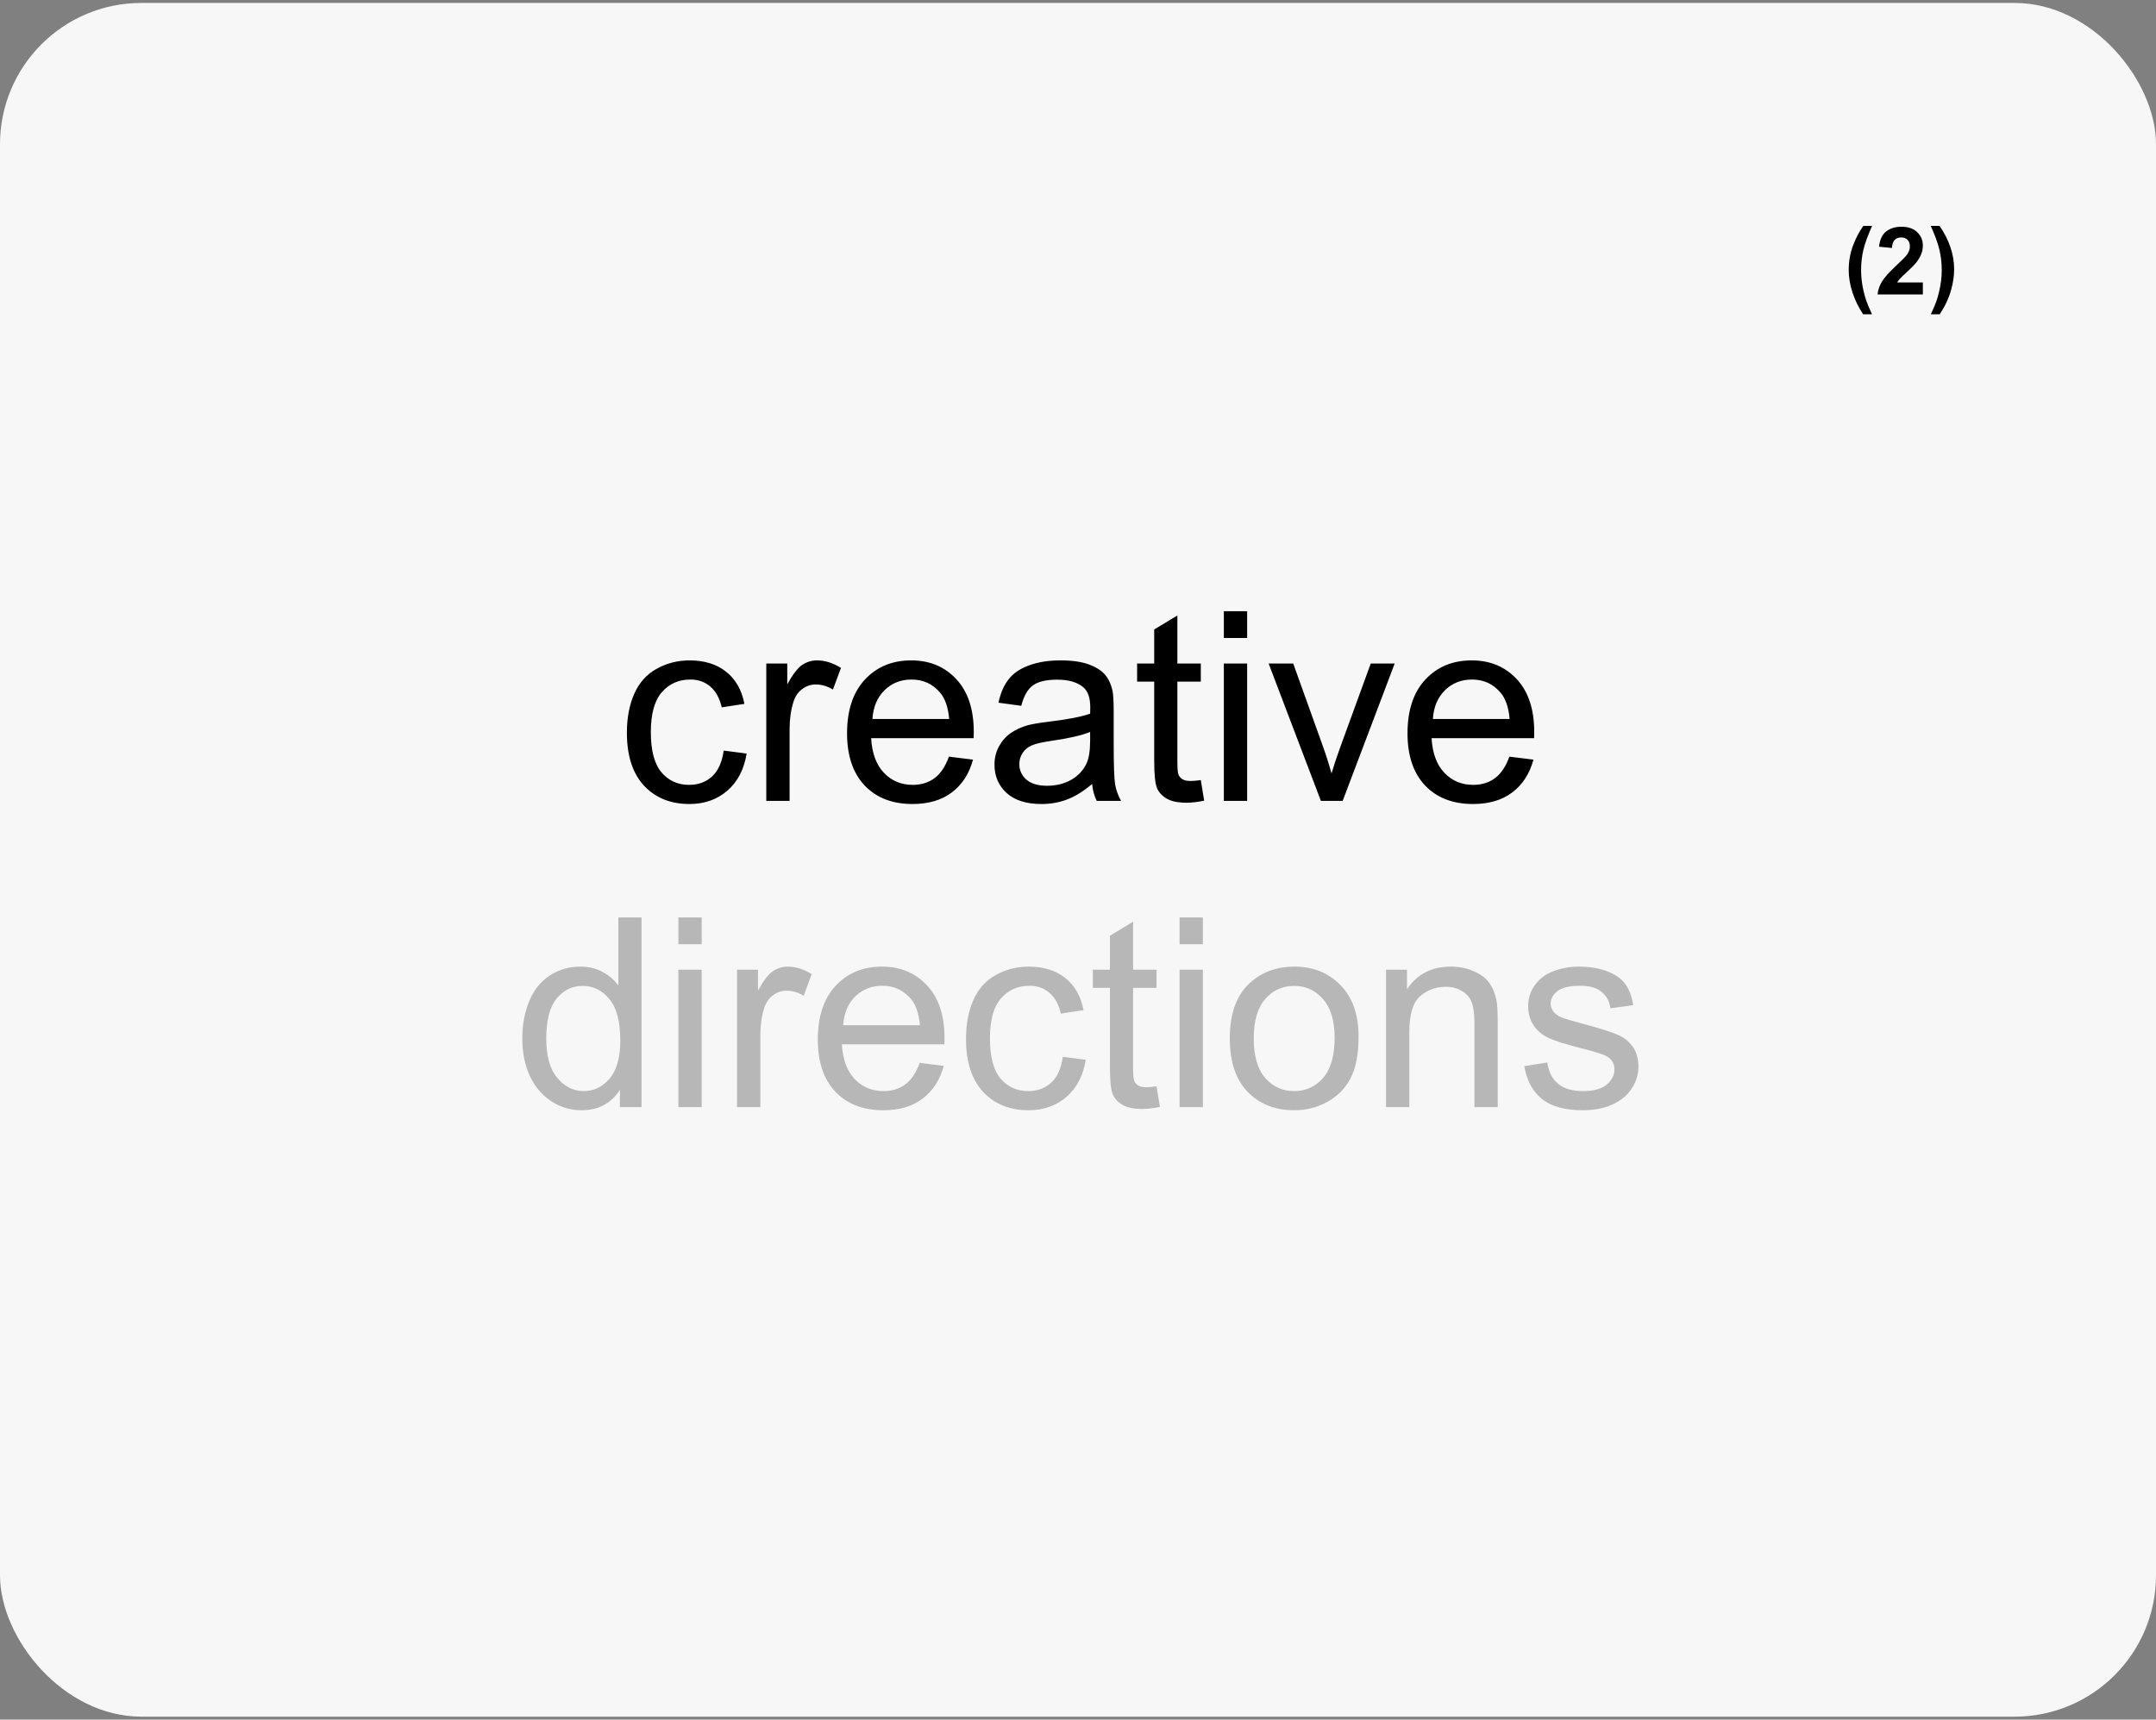
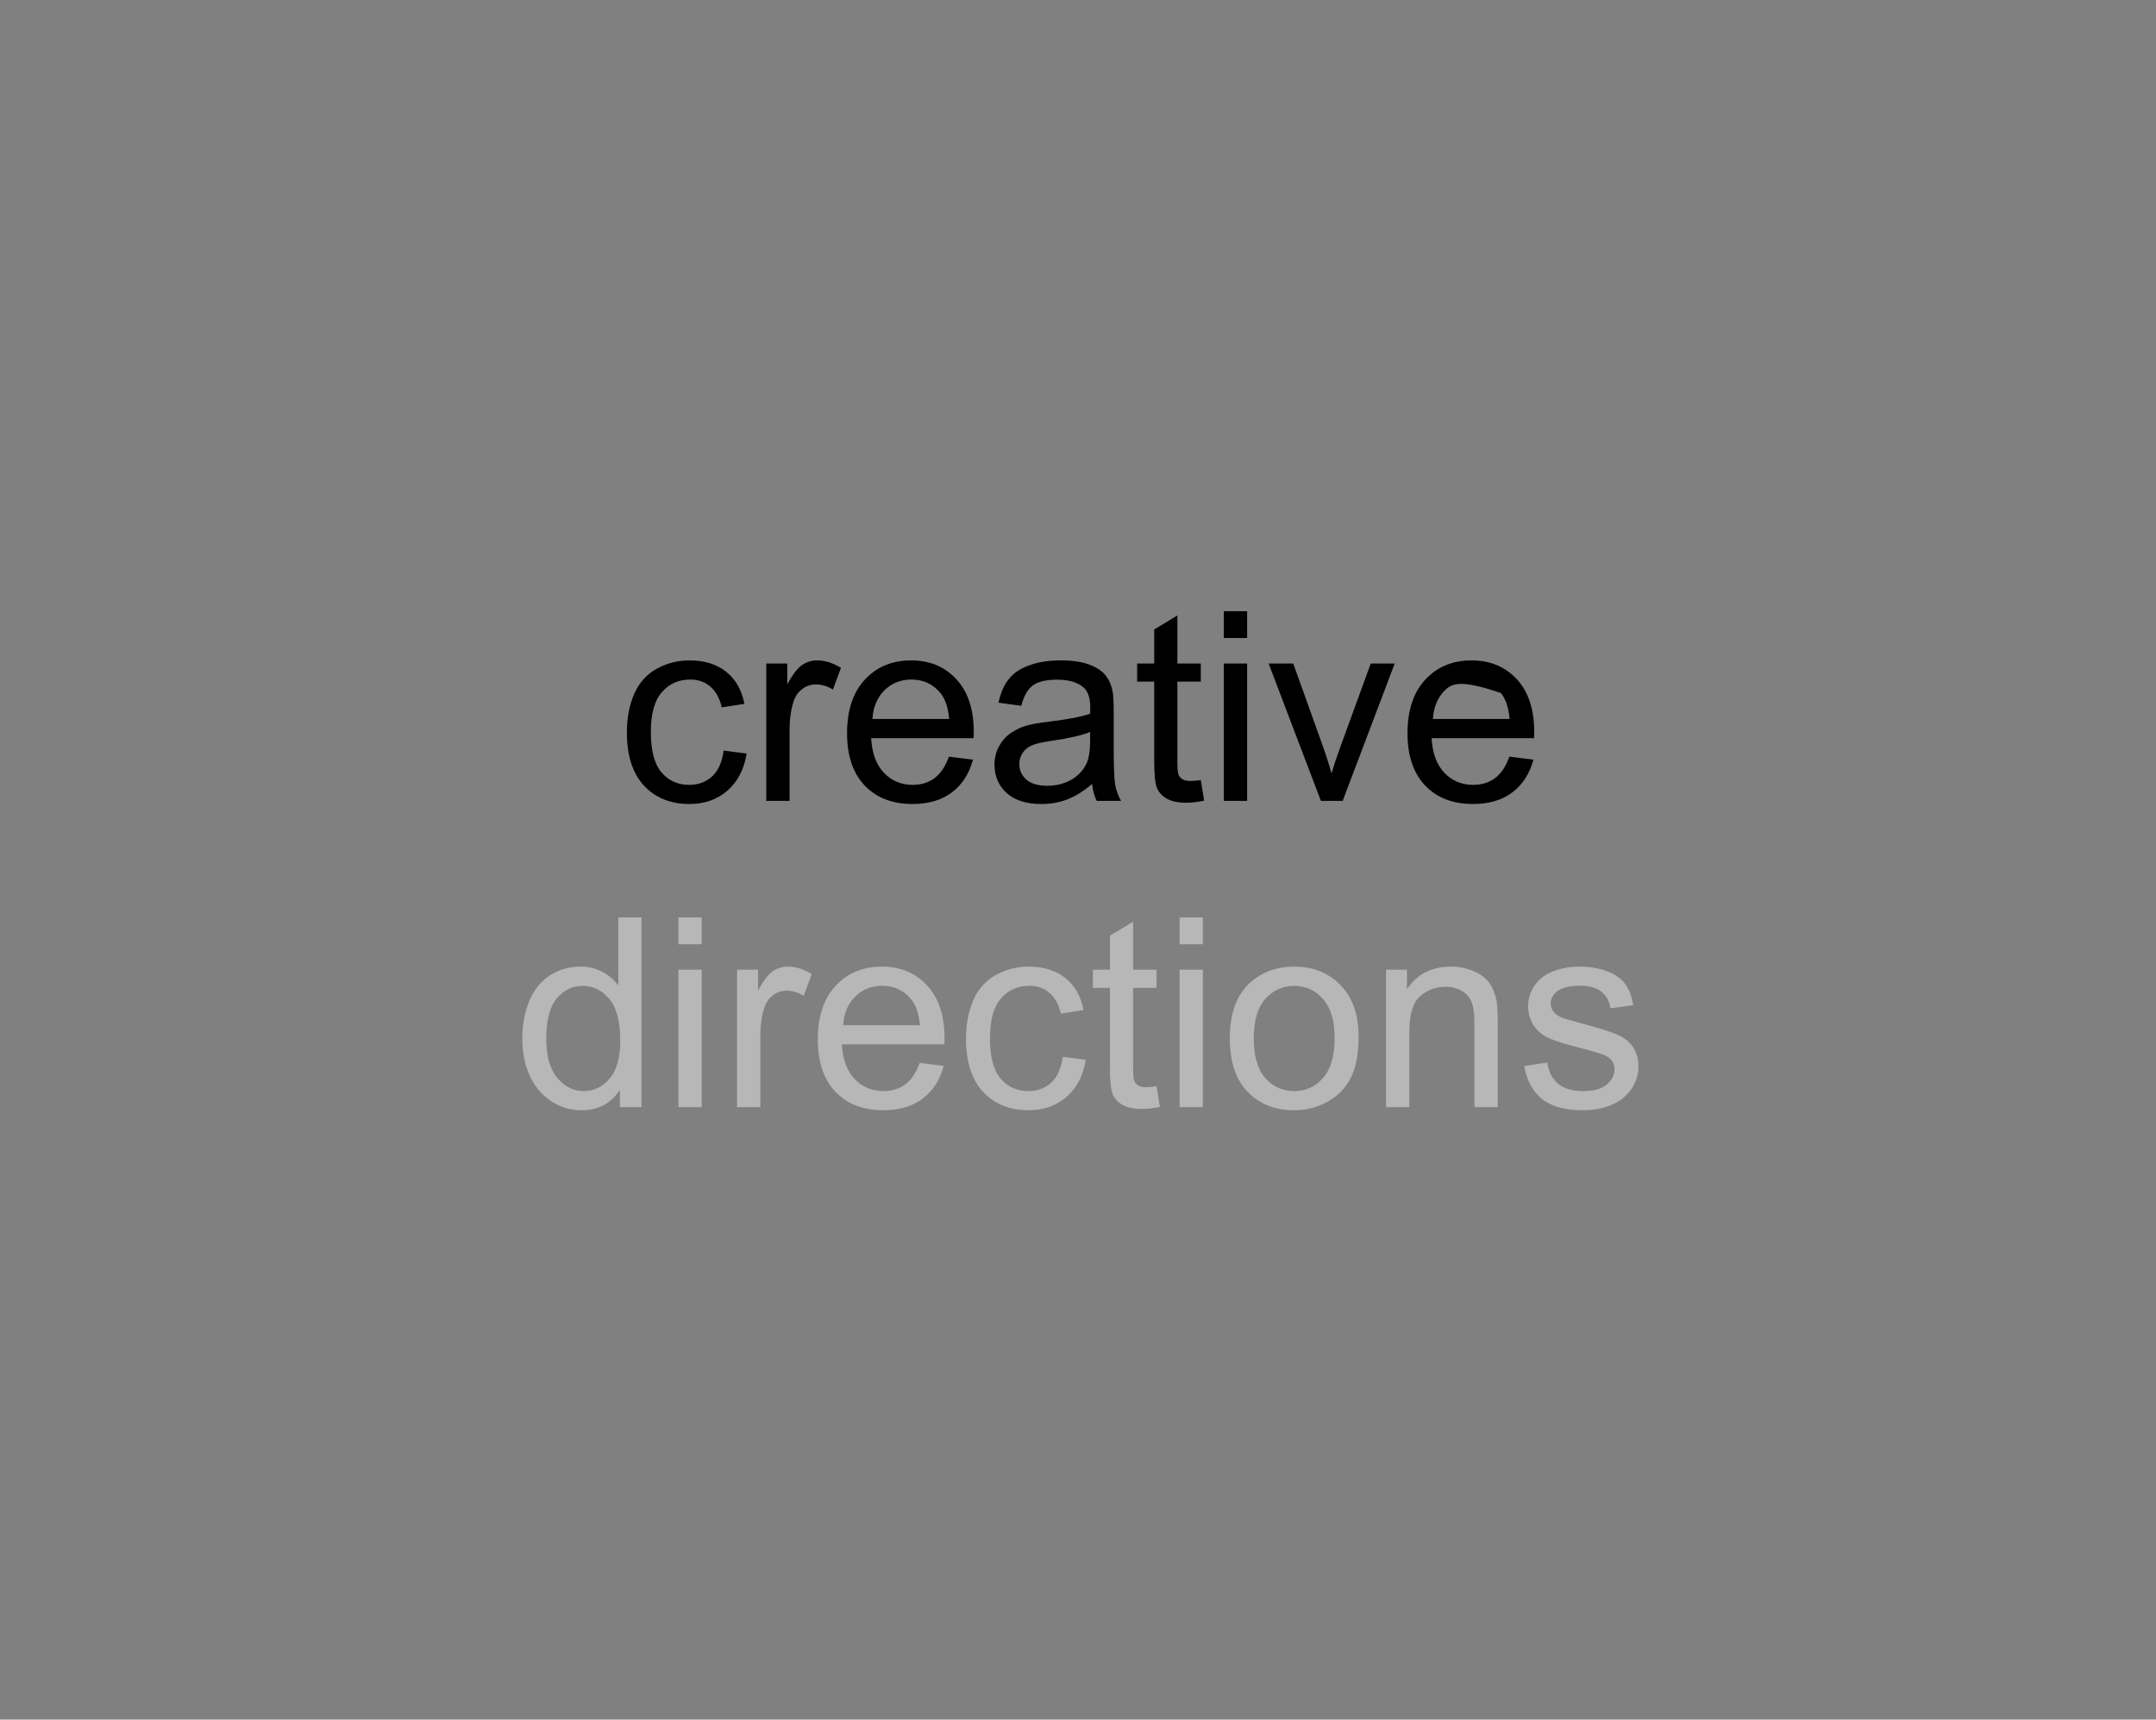
<svg xmlns="http://www.w3.org/2000/svg" width="366" height="292" viewBox="0 0 366 292" fill="none">
  <rect x="0" y="0" width="366" height="292" fill="#808080" stroke="none" />
-   <rect y="0.5" width="366" height="291" rx="24" fill="#F7F7F7" />
-   <path d="M122.855 127.453L126.745 127.958C126.32 130.639 125.229 132.741 123.471 134.264C121.728 135.773 119.582 136.527 117.033 136.527C113.839 136.527 111.269 135.487 109.32 133.407C107.387 131.312 106.42 128.317 106.42 124.42C106.42 121.901 106.837 119.696 107.672 117.807C108.507 115.917 109.774 114.503 111.474 113.566C113.188 112.614 115.048 112.138 117.055 112.138C119.589 112.138 121.662 112.782 123.273 114.071C124.884 115.346 125.917 117.162 126.371 119.521L122.526 120.114C122.16 118.546 121.508 117.367 120.57 116.576C119.647 115.785 118.527 115.39 117.208 115.39C115.216 115.39 113.598 116.107 112.353 117.543C111.107 118.964 110.485 121.22 110.485 124.311C110.485 127.445 111.085 129.723 112.287 131.144C113.488 132.565 115.055 133.275 116.989 133.275C118.542 133.275 119.838 132.799 120.878 131.847C121.918 130.895 122.577 129.43 122.855 127.453ZM130.084 136V112.665H133.644V116.203C134.552 114.547 135.387 113.456 136.149 112.929C136.925 112.401 137.775 112.138 138.698 112.138C140.031 112.138 141.386 112.562 142.763 113.412L141.4 117.082C140.434 116.51 139.467 116.225 138.5 116.225C137.636 116.225 136.859 116.488 136.171 117.016C135.482 117.528 134.992 118.246 134.699 119.169C134.259 120.575 134.04 122.113 134.04 123.783V136H130.084ZM161.088 128.485L165.175 128.991C164.53 131.378 163.336 133.231 161.593 134.55C159.85 135.868 157.624 136.527 154.914 136.527C151.5 136.527 148.791 135.48 146.784 133.385C144.792 131.276 143.795 128.324 143.795 124.53C143.795 120.604 144.806 117.558 146.828 115.39C148.849 113.222 151.471 112.138 154.694 112.138C157.814 112.138 160.363 113.2 162.34 115.324C164.318 117.448 165.307 120.436 165.307 124.289C165.307 124.523 165.299 124.875 165.285 125.343H147.882C148.029 127.907 148.754 129.87 150.058 131.232C151.361 132.594 152.987 133.275 154.936 133.275C156.386 133.275 157.624 132.895 158.649 132.133C159.674 131.371 160.487 130.155 161.088 128.485ZM148.102 122.091H161.132C160.956 120.128 160.458 118.656 159.638 117.675C158.378 116.151 156.745 115.39 154.738 115.39C152.921 115.39 151.391 115.998 150.146 117.213C148.915 118.429 148.234 120.055 148.102 122.091ZM185.39 133.122C183.925 134.367 182.511 135.246 181.149 135.758C179.801 136.271 178.351 136.527 176.798 136.527C174.235 136.527 172.265 135.905 170.888 134.66C169.511 133.4 168.822 131.796 168.822 129.848C168.822 128.705 169.079 127.665 169.591 126.728C170.119 125.775 170.8 125.014 171.635 124.442C172.484 123.871 173.437 123.439 174.491 123.146C175.268 122.941 176.439 122.743 178.007 122.553C181.2 122.172 183.551 121.718 185.06 121.19C185.075 120.648 185.082 120.304 185.082 120.158C185.082 118.546 184.708 117.411 183.961 116.752C182.951 115.858 181.449 115.412 179.457 115.412C177.597 115.412 176.22 115.741 175.326 116.4C174.447 117.045 173.795 118.195 173.371 119.85L169.503 119.323C169.855 117.667 170.434 116.334 171.239 115.324C172.045 114.298 173.209 113.515 174.733 112.973C176.256 112.416 178.021 112.138 180.028 112.138C182.021 112.138 183.639 112.372 184.884 112.841C186.129 113.31 187.045 113.903 187.631 114.621C188.217 115.324 188.627 116.217 188.861 117.301C188.993 117.975 189.059 119.191 189.059 120.949V126.222C189.059 129.899 189.14 132.228 189.301 133.209C189.477 134.176 189.813 135.106 190.312 136H186.181C185.771 135.18 185.507 134.22 185.39 133.122ZM185.06 124.289C183.625 124.875 181.471 125.373 178.6 125.783C176.974 126.017 175.824 126.281 175.15 126.574C174.477 126.867 173.957 127.299 173.59 127.87C173.224 128.427 173.041 129.049 173.041 129.738C173.041 130.792 173.437 131.671 174.228 132.375C175.033 133.078 176.205 133.429 177.743 133.429C179.267 133.429 180.622 133.1 181.808 132.44C182.995 131.767 183.866 130.851 184.423 129.694C184.848 128.8 185.06 127.482 185.06 125.739V124.289ZM203.847 132.462L204.418 135.956C203.305 136.19 202.309 136.308 201.43 136.308C199.994 136.308 198.881 136.081 198.09 135.626C197.299 135.172 196.742 134.579 196.42 133.847C196.098 133.1 195.937 131.54 195.937 129.167V115.741H193.036V112.665H195.937V106.886L199.87 104.513V112.665H203.847V115.741H199.87V129.386C199.87 130.514 199.936 131.239 200.067 131.562C200.214 131.884 200.441 132.14 200.749 132.331C201.071 132.521 201.525 132.616 202.111 132.616C202.55 132.616 203.129 132.565 203.847 132.462ZM207.758 108.336V103.788H211.713V108.336H207.758ZM207.758 136V112.665H211.713V136H207.758ZM224.237 136L215.36 112.665H219.535L224.545 126.64C225.087 128.148 225.585 129.716 226.039 131.342C226.391 130.111 226.881 128.632 227.511 126.903L232.697 112.665H236.762L227.929 136H224.237ZM256.229 128.485L260.316 128.991C259.672 131.378 258.478 133.231 256.735 134.55C254.992 135.868 252.765 136.527 250.055 136.527C246.642 136.527 243.932 135.48 241.925 133.385C239.933 131.276 238.937 128.324 238.937 124.53C238.937 120.604 239.948 117.558 241.969 115.39C243.991 113.222 246.613 112.138 249.835 112.138C252.956 112.138 255.504 113.2 257.482 115.324C259.459 117.448 260.448 120.436 260.448 124.289C260.448 124.523 260.441 124.875 260.426 125.343H243.024C243.17 127.907 243.896 129.87 245.199 131.232C246.503 132.594 248.129 133.275 250.077 133.275C251.527 133.275 252.765 132.895 253.791 132.133C254.816 131.371 255.629 130.155 256.229 128.485ZM243.244 122.091H256.273C256.098 120.128 255.6 118.656 254.779 117.675C253.52 116.151 251.886 115.39 249.879 115.39C248.063 115.39 246.532 115.998 245.287 117.213C244.057 118.429 243.375 120.055 243.244 122.091Z" fill="black" />
+   <path d="M122.855 127.453L126.745 127.958C126.32 130.639 125.229 132.741 123.471 134.264C121.728 135.773 119.582 136.527 117.033 136.527C113.839 136.527 111.269 135.487 109.32 133.407C107.387 131.312 106.42 128.317 106.42 124.42C106.42 121.901 106.837 119.696 107.672 117.807C108.507 115.917 109.774 114.503 111.474 113.566C113.188 112.614 115.048 112.138 117.055 112.138C119.589 112.138 121.662 112.782 123.273 114.071C124.884 115.346 125.917 117.162 126.371 119.521L122.526 120.114C122.16 118.546 121.508 117.367 120.57 116.576C119.647 115.785 118.527 115.39 117.208 115.39C115.216 115.39 113.598 116.107 112.353 117.543C111.107 118.964 110.485 121.22 110.485 124.311C110.485 127.445 111.085 129.723 112.287 131.144C113.488 132.565 115.055 133.275 116.989 133.275C118.542 133.275 119.838 132.799 120.878 131.847C121.918 130.895 122.577 129.43 122.855 127.453ZM130.084 136V112.665H133.644V116.203C134.552 114.547 135.387 113.456 136.149 112.929C136.925 112.401 137.775 112.138 138.698 112.138C140.031 112.138 141.386 112.562 142.763 113.412L141.4 117.082C140.434 116.51 139.467 116.225 138.5 116.225C137.636 116.225 136.859 116.488 136.171 117.016C135.482 117.528 134.992 118.246 134.699 119.169C134.259 120.575 134.04 122.113 134.04 123.783V136H130.084ZM161.088 128.485L165.175 128.991C164.53 131.378 163.336 133.231 161.593 134.55C159.85 135.868 157.624 136.527 154.914 136.527C151.5 136.527 148.791 135.48 146.784 133.385C144.792 131.276 143.795 128.324 143.795 124.53C143.795 120.604 144.806 117.558 146.828 115.39C148.849 113.222 151.471 112.138 154.694 112.138C157.814 112.138 160.363 113.2 162.34 115.324C164.318 117.448 165.307 120.436 165.307 124.289C165.307 124.523 165.299 124.875 165.285 125.343H147.882C148.029 127.907 148.754 129.87 150.058 131.232C151.361 132.594 152.987 133.275 154.936 133.275C156.386 133.275 157.624 132.895 158.649 132.133C159.674 131.371 160.487 130.155 161.088 128.485ZM148.102 122.091H161.132C160.956 120.128 160.458 118.656 159.638 117.675C158.378 116.151 156.745 115.39 154.738 115.39C152.921 115.39 151.391 115.998 150.146 117.213C148.915 118.429 148.234 120.055 148.102 122.091ZM185.39 133.122C183.925 134.367 182.511 135.246 181.149 135.758C179.801 136.271 178.351 136.527 176.798 136.527C174.235 136.527 172.265 135.905 170.888 134.66C169.511 133.4 168.822 131.796 168.822 129.848C168.822 128.705 169.079 127.665 169.591 126.728C170.119 125.775 170.8 125.014 171.635 124.442C172.484 123.871 173.437 123.439 174.491 123.146C175.268 122.941 176.439 122.743 178.007 122.553C181.2 122.172 183.551 121.718 185.06 121.19C185.075 120.648 185.082 120.304 185.082 120.158C185.082 118.546 184.708 117.411 183.961 116.752C182.951 115.858 181.449 115.412 179.457 115.412C177.597 115.412 176.22 115.741 175.326 116.4C174.447 117.045 173.795 118.195 173.371 119.85L169.503 119.323C169.855 117.667 170.434 116.334 171.239 115.324C172.045 114.298 173.209 113.515 174.733 112.973C176.256 112.416 178.021 112.138 180.028 112.138C182.021 112.138 183.639 112.372 184.884 112.841C186.129 113.31 187.045 113.903 187.631 114.621C188.217 115.324 188.627 116.217 188.861 117.301C188.993 117.975 189.059 119.191 189.059 120.949V126.222C189.059 129.899 189.14 132.228 189.301 133.209C189.477 134.176 189.813 135.106 190.312 136H186.181C185.771 135.18 185.507 134.22 185.39 133.122ZM185.06 124.289C183.625 124.875 181.471 125.373 178.6 125.783C176.974 126.017 175.824 126.281 175.15 126.574C174.477 126.867 173.957 127.299 173.59 127.87C173.224 128.427 173.041 129.049 173.041 129.738C173.041 130.792 173.437 131.671 174.228 132.375C175.033 133.078 176.205 133.429 177.743 133.429C179.267 133.429 180.622 133.1 181.808 132.44C182.995 131.767 183.866 130.851 184.423 129.694C184.848 128.8 185.06 127.482 185.06 125.739V124.289ZM203.847 132.462L204.418 135.956C203.305 136.19 202.309 136.308 201.43 136.308C199.994 136.308 198.881 136.081 198.09 135.626C197.299 135.172 196.742 134.579 196.42 133.847C196.098 133.1 195.937 131.54 195.937 129.167V115.741H193.036V112.665H195.937V106.886L199.87 104.513V112.665H203.847V115.741H199.87V129.386C199.87 130.514 199.936 131.239 200.067 131.562C200.214 131.884 200.441 132.14 200.749 132.331C201.071 132.521 201.525 132.616 202.111 132.616C202.55 132.616 203.129 132.565 203.847 132.462ZM207.758 108.336V103.788H211.713V108.336H207.758ZM207.758 136V112.665H211.713V136H207.758ZM224.237 136L215.36 112.665H219.535L224.545 126.64C225.087 128.148 225.585 129.716 226.039 131.342C226.391 130.111 226.881 128.632 227.511 126.903L232.697 112.665H236.762L227.929 136H224.237ZM256.229 128.485L260.316 128.991C259.672 131.378 258.478 133.231 256.735 134.55C254.992 135.868 252.765 136.527 250.055 136.527C246.642 136.527 243.932 135.48 241.925 133.385C239.933 131.276 238.937 128.324 238.937 124.53C238.937 120.604 239.948 117.558 241.969 115.39C243.991 113.222 246.613 112.138 249.835 112.138C252.956 112.138 255.504 113.2 257.482 115.324C259.459 117.448 260.448 120.436 260.448 124.289C260.448 124.523 260.441 124.875 260.426 125.343H243.024C243.17 127.907 243.896 129.87 245.199 131.232C246.503 132.594 248.129 133.275 250.077 133.275C251.527 133.275 252.765 132.895 253.791 132.133C254.816 131.371 255.629 130.155 256.229 128.485ZM243.244 122.091H256.273C256.098 120.128 255.6 118.656 254.779 117.675C248.063 115.39 246.532 115.998 245.287 117.213C244.057 118.429 243.375 120.055 243.244 122.091Z" fill="black" />
  <path d="M105.233 188V185.056C103.754 187.37 101.579 188.527 98.707 188.527C96.847 188.527 95.133 188.015 93.566 186.989C92.013 185.964 90.805 184.536 89.94 182.705C89.091 180.859 88.666 178.742 88.666 176.354C88.666 174.025 89.054 171.916 89.831 170.026C90.607 168.122 91.772 166.665 93.324 165.654C94.877 164.643 96.613 164.138 98.532 164.138C99.938 164.138 101.19 164.438 102.289 165.039C103.388 165.625 104.281 166.394 104.97 167.346V155.788H108.903V188H105.233ZM92.731 176.354C92.731 179.343 93.361 181.577 94.621 183.056C95.88 184.536 97.367 185.275 99.081 185.275C100.81 185.275 102.274 184.572 103.476 183.166C104.691 181.745 105.299 179.584 105.299 176.684C105.299 173.491 104.684 171.147 103.454 169.653C102.223 168.159 100.707 167.412 98.905 167.412C97.147 167.412 95.675 168.129 94.489 169.565C93.317 171 92.731 173.264 92.731 176.354ZM115.165 160.336V155.788H119.12V160.336H115.165ZM115.165 188V164.665H119.12V188H115.165ZM125.119 188V164.665H128.678V168.203C129.586 166.547 130.421 165.456 131.183 164.929C131.959 164.401 132.809 164.138 133.732 164.138C135.065 164.138 136.42 164.562 137.797 165.412L136.435 169.082C135.468 168.51 134.501 168.225 133.534 168.225C132.67 168.225 131.894 168.488 131.205 169.016C130.517 169.528 130.026 170.246 129.733 171.169C129.293 172.575 129.074 174.113 129.074 175.783V188H125.119ZM156.122 180.485L160.209 180.991C159.564 183.378 158.371 185.231 156.627 186.55C154.884 187.868 152.658 188.527 149.948 188.527C146.535 188.527 143.825 187.48 141.818 185.385C139.826 183.276 138.83 180.324 138.83 176.53C138.83 172.604 139.84 169.558 141.862 167.39C143.883 165.222 146.505 164.138 149.728 164.138C152.848 164.138 155.397 165.2 157.375 167.324C159.352 169.448 160.341 172.436 160.341 176.289C160.341 176.523 160.333 176.875 160.319 177.343H142.917C143.063 179.907 143.788 181.87 145.092 183.232C146.396 184.594 148.021 185.275 149.97 185.275C151.42 185.275 152.658 184.895 153.683 184.133C154.708 183.371 155.521 182.155 156.122 180.485ZM143.136 174.091H156.166C155.99 172.128 155.492 170.656 154.672 169.675C153.412 168.151 151.779 167.39 149.772 167.39C147.956 167.39 146.425 167.998 145.18 169.213C143.949 170.429 143.268 172.055 143.136 174.091ZM180.424 179.453L184.313 179.958C183.888 182.639 182.797 184.741 181.039 186.264C179.296 187.773 177.15 188.527 174.601 188.527C171.408 188.527 168.837 187.487 166.889 185.407C164.955 183.312 163.988 180.317 163.988 176.42C163.988 173.901 164.406 171.696 165.241 169.807C166.076 167.917 167.343 166.503 169.042 165.566C170.756 164.614 172.616 164.138 174.623 164.138C177.157 164.138 179.23 164.782 180.841 166.071C182.453 167.346 183.485 169.162 183.939 171.521L180.094 172.114C179.728 170.546 179.076 169.367 178.139 168.576C177.216 167.785 176.095 167.39 174.777 167.39C172.785 167.39 171.166 168.107 169.921 169.543C168.676 170.964 168.053 173.22 168.053 176.311C168.053 179.445 168.654 181.723 169.855 183.144C171.056 184.565 172.624 185.275 174.557 185.275C176.11 185.275 177.406 184.799 178.446 183.847C179.486 182.895 180.146 181.43 180.424 179.453ZM196.332 184.462L196.903 187.956C195.79 188.19 194.794 188.308 193.915 188.308C192.479 188.308 191.366 188.081 190.575 187.626C189.784 187.172 189.228 186.579 188.905 185.847C188.583 185.1 188.422 183.54 188.422 181.167V167.741H185.521V164.665H188.422V158.886L192.355 156.513V164.665H196.332V167.741H192.355V181.386C192.355 182.514 192.421 183.239 192.553 183.562C192.699 183.884 192.926 184.14 193.234 184.331C193.556 184.521 194.01 184.616 194.596 184.616C195.036 184.616 195.614 184.565 196.332 184.462ZM200.243 160.336V155.788H204.198V160.336H200.243ZM200.243 188V164.665H204.198V188H200.243ZM208.769 176.333C208.769 172.011 209.97 168.811 212.372 166.73C214.379 165.002 216.825 164.138 219.711 164.138C222.919 164.138 225.541 165.192 227.577 167.302C229.613 169.396 230.631 172.297 230.631 176.003C230.631 179.006 230.177 181.372 229.269 183.1C228.375 184.814 227.064 186.147 225.336 187.099C223.622 188.051 221.747 188.527 219.711 188.527C216.444 188.527 213.8 187.48 211.779 185.385C209.772 183.291 208.769 180.273 208.769 176.333ZM212.833 176.333C212.833 179.321 213.485 181.562 214.789 183.056C216.093 184.536 217.733 185.275 219.711 185.275C221.674 185.275 223.307 184.528 224.611 183.034C225.915 181.54 226.566 179.262 226.566 176.201C226.566 173.315 225.907 171.132 224.589 169.653C223.285 168.159 221.659 167.412 219.711 167.412C217.733 167.412 216.093 168.151 214.789 169.631C213.485 171.11 212.833 173.344 212.833 176.333ZM235.29 188V164.665H238.849V167.983C240.563 165.419 243.039 164.138 246.276 164.138C247.682 164.138 248.971 164.394 250.143 164.907C251.33 165.405 252.216 166.064 252.802 166.884C253.388 167.705 253.798 168.679 254.032 169.807C254.179 170.539 254.252 171.821 254.252 173.652V188H250.297V173.806C250.297 172.194 250.143 170.993 249.835 170.202C249.528 169.396 248.979 168.759 248.188 168.291C247.411 167.807 246.496 167.565 245.441 167.565C243.756 167.565 242.299 168.1 241.068 169.169C239.853 170.239 239.245 172.268 239.245 175.256V188H235.29ZM258.756 181.035L262.667 180.419C262.887 181.987 263.495 183.188 264.491 184.023C265.502 184.858 266.908 185.275 268.71 185.275C270.526 185.275 271.874 184.909 272.753 184.177C273.632 183.43 274.071 182.558 274.071 181.562C274.071 180.668 273.683 179.965 272.907 179.453C272.365 179.101 271.017 178.654 268.864 178.112C265.963 177.38 263.949 176.75 262.821 176.223C261.708 175.681 260.858 174.941 260.272 174.003C259.701 173.051 259.416 172.004 259.416 170.861C259.416 169.821 259.65 168.862 260.119 167.983C260.602 167.089 261.254 166.35 262.074 165.764C262.689 165.31 263.524 164.929 264.579 164.621C265.648 164.299 266.791 164.138 268.007 164.138C269.838 164.138 271.442 164.401 272.819 164.929C274.21 165.456 275.236 166.174 275.895 167.082C276.554 167.976 277.008 169.177 277.257 170.686L273.39 171.213C273.214 170.012 272.702 169.074 271.852 168.4C271.017 167.727 269.831 167.39 268.292 167.39C266.476 167.39 265.18 167.69 264.403 168.291C263.627 168.891 263.239 169.594 263.239 170.4C263.239 170.913 263.4 171.374 263.722 171.784C264.044 172.209 264.55 172.561 265.238 172.839C265.634 172.985 266.798 173.322 268.732 173.85C271.53 174.597 273.478 175.212 274.577 175.695C275.69 176.164 276.562 176.853 277.191 177.761C277.821 178.669 278.136 179.797 278.136 181.145C278.136 182.463 277.748 183.708 276.972 184.88C276.21 186.037 275.104 186.938 273.654 187.583C272.204 188.212 270.563 188.527 268.732 188.527C265.7 188.527 263.385 187.897 261.789 186.638C260.207 185.378 259.196 183.51 258.756 181.035Z" fill="#B7B7B7" />
-   <path d="M317.789 53.367H316.281C315.484 52.164 314.878 50.914 314.461 49.617C314.044 48.32 313.836 47.065 313.836 45.852C313.836 44.346 314.094 42.922 314.609 41.578C315.057 40.411 315.625 39.336 316.312 38.352H317.812C317.099 39.93 316.607 41.273 316.336 42.383C316.07 43.487 315.938 44.659 315.938 45.898C315.938 46.753 316.016 47.628 316.172 48.523C316.333 49.419 316.552 50.271 316.828 51.078C317.01 51.609 317.331 52.372 317.789 53.367ZM326.422 47.961V50H318.727C318.81 49.229 319.06 48.5 319.477 47.812C319.893 47.12 320.716 46.203 321.945 45.062C322.935 44.141 323.542 43.516 323.766 43.188C324.068 42.734 324.219 42.286 324.219 41.844C324.219 41.354 324.086 40.979 323.82 40.719C323.56 40.453 323.198 40.32 322.734 40.32C322.276 40.32 321.911 40.458 321.641 40.734C321.37 41.01 321.214 41.469 321.172 42.109L318.984 41.891C319.115 40.682 319.523 39.815 320.211 39.289C320.898 38.763 321.758 38.5 322.789 38.5C323.919 38.5 324.807 38.805 325.453 39.414C326.099 40.023 326.422 40.781 326.422 41.688C326.422 42.203 326.328 42.695 326.141 43.164C325.958 43.628 325.667 44.115 325.266 44.625C325 44.964 324.521 45.45 323.828 46.086C323.135 46.721 322.695 47.143 322.508 47.352C322.326 47.56 322.177 47.763 322.062 47.961H326.422ZM327.773 53.367C328.206 52.44 328.51 51.729 328.688 51.234C328.865 50.74 329.029 50.169 329.18 49.523C329.331 48.878 329.443 48.266 329.516 47.688C329.589 47.104 329.625 46.508 329.625 45.898C329.625 44.659 329.492 43.487 329.227 42.383C328.961 41.273 328.471 39.93 327.758 38.352H329.25C330.036 39.471 330.646 40.659 331.078 41.914C331.516 43.169 331.734 44.443 331.734 45.734C331.734 46.823 331.562 47.99 331.219 49.234C330.828 50.63 330.185 52.008 329.289 53.367H327.773Z" fill="black" />
</svg>